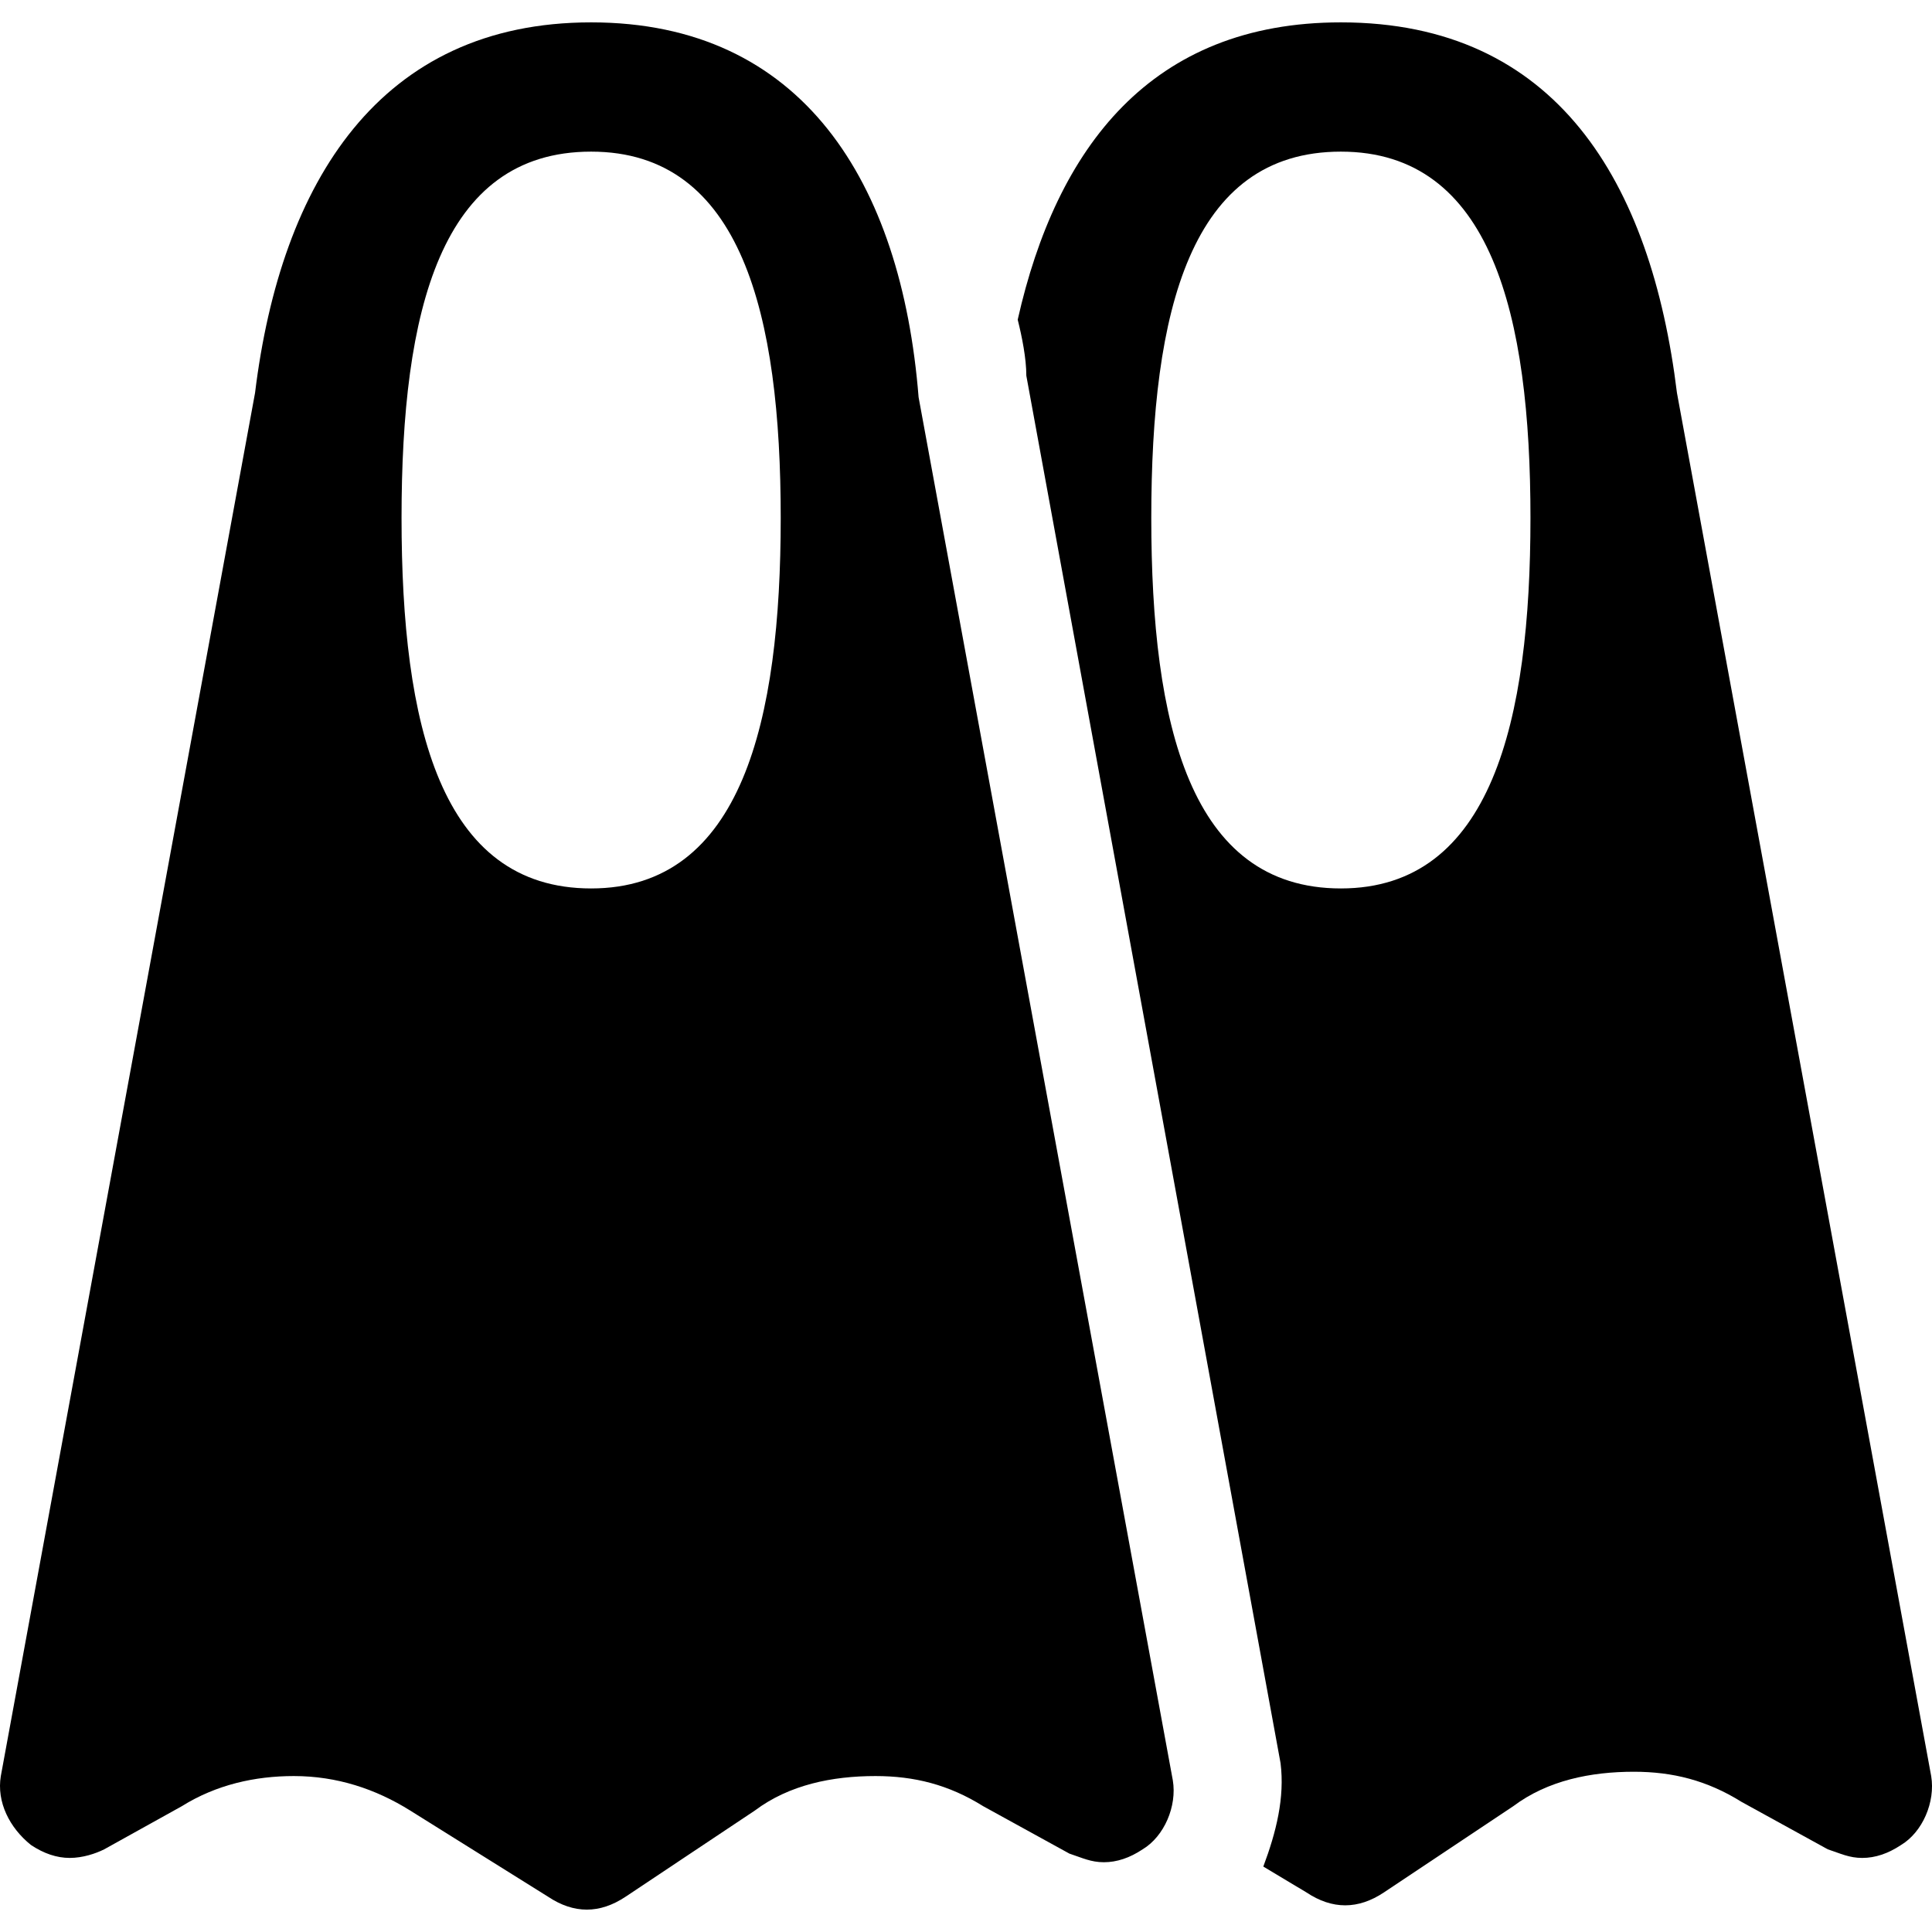
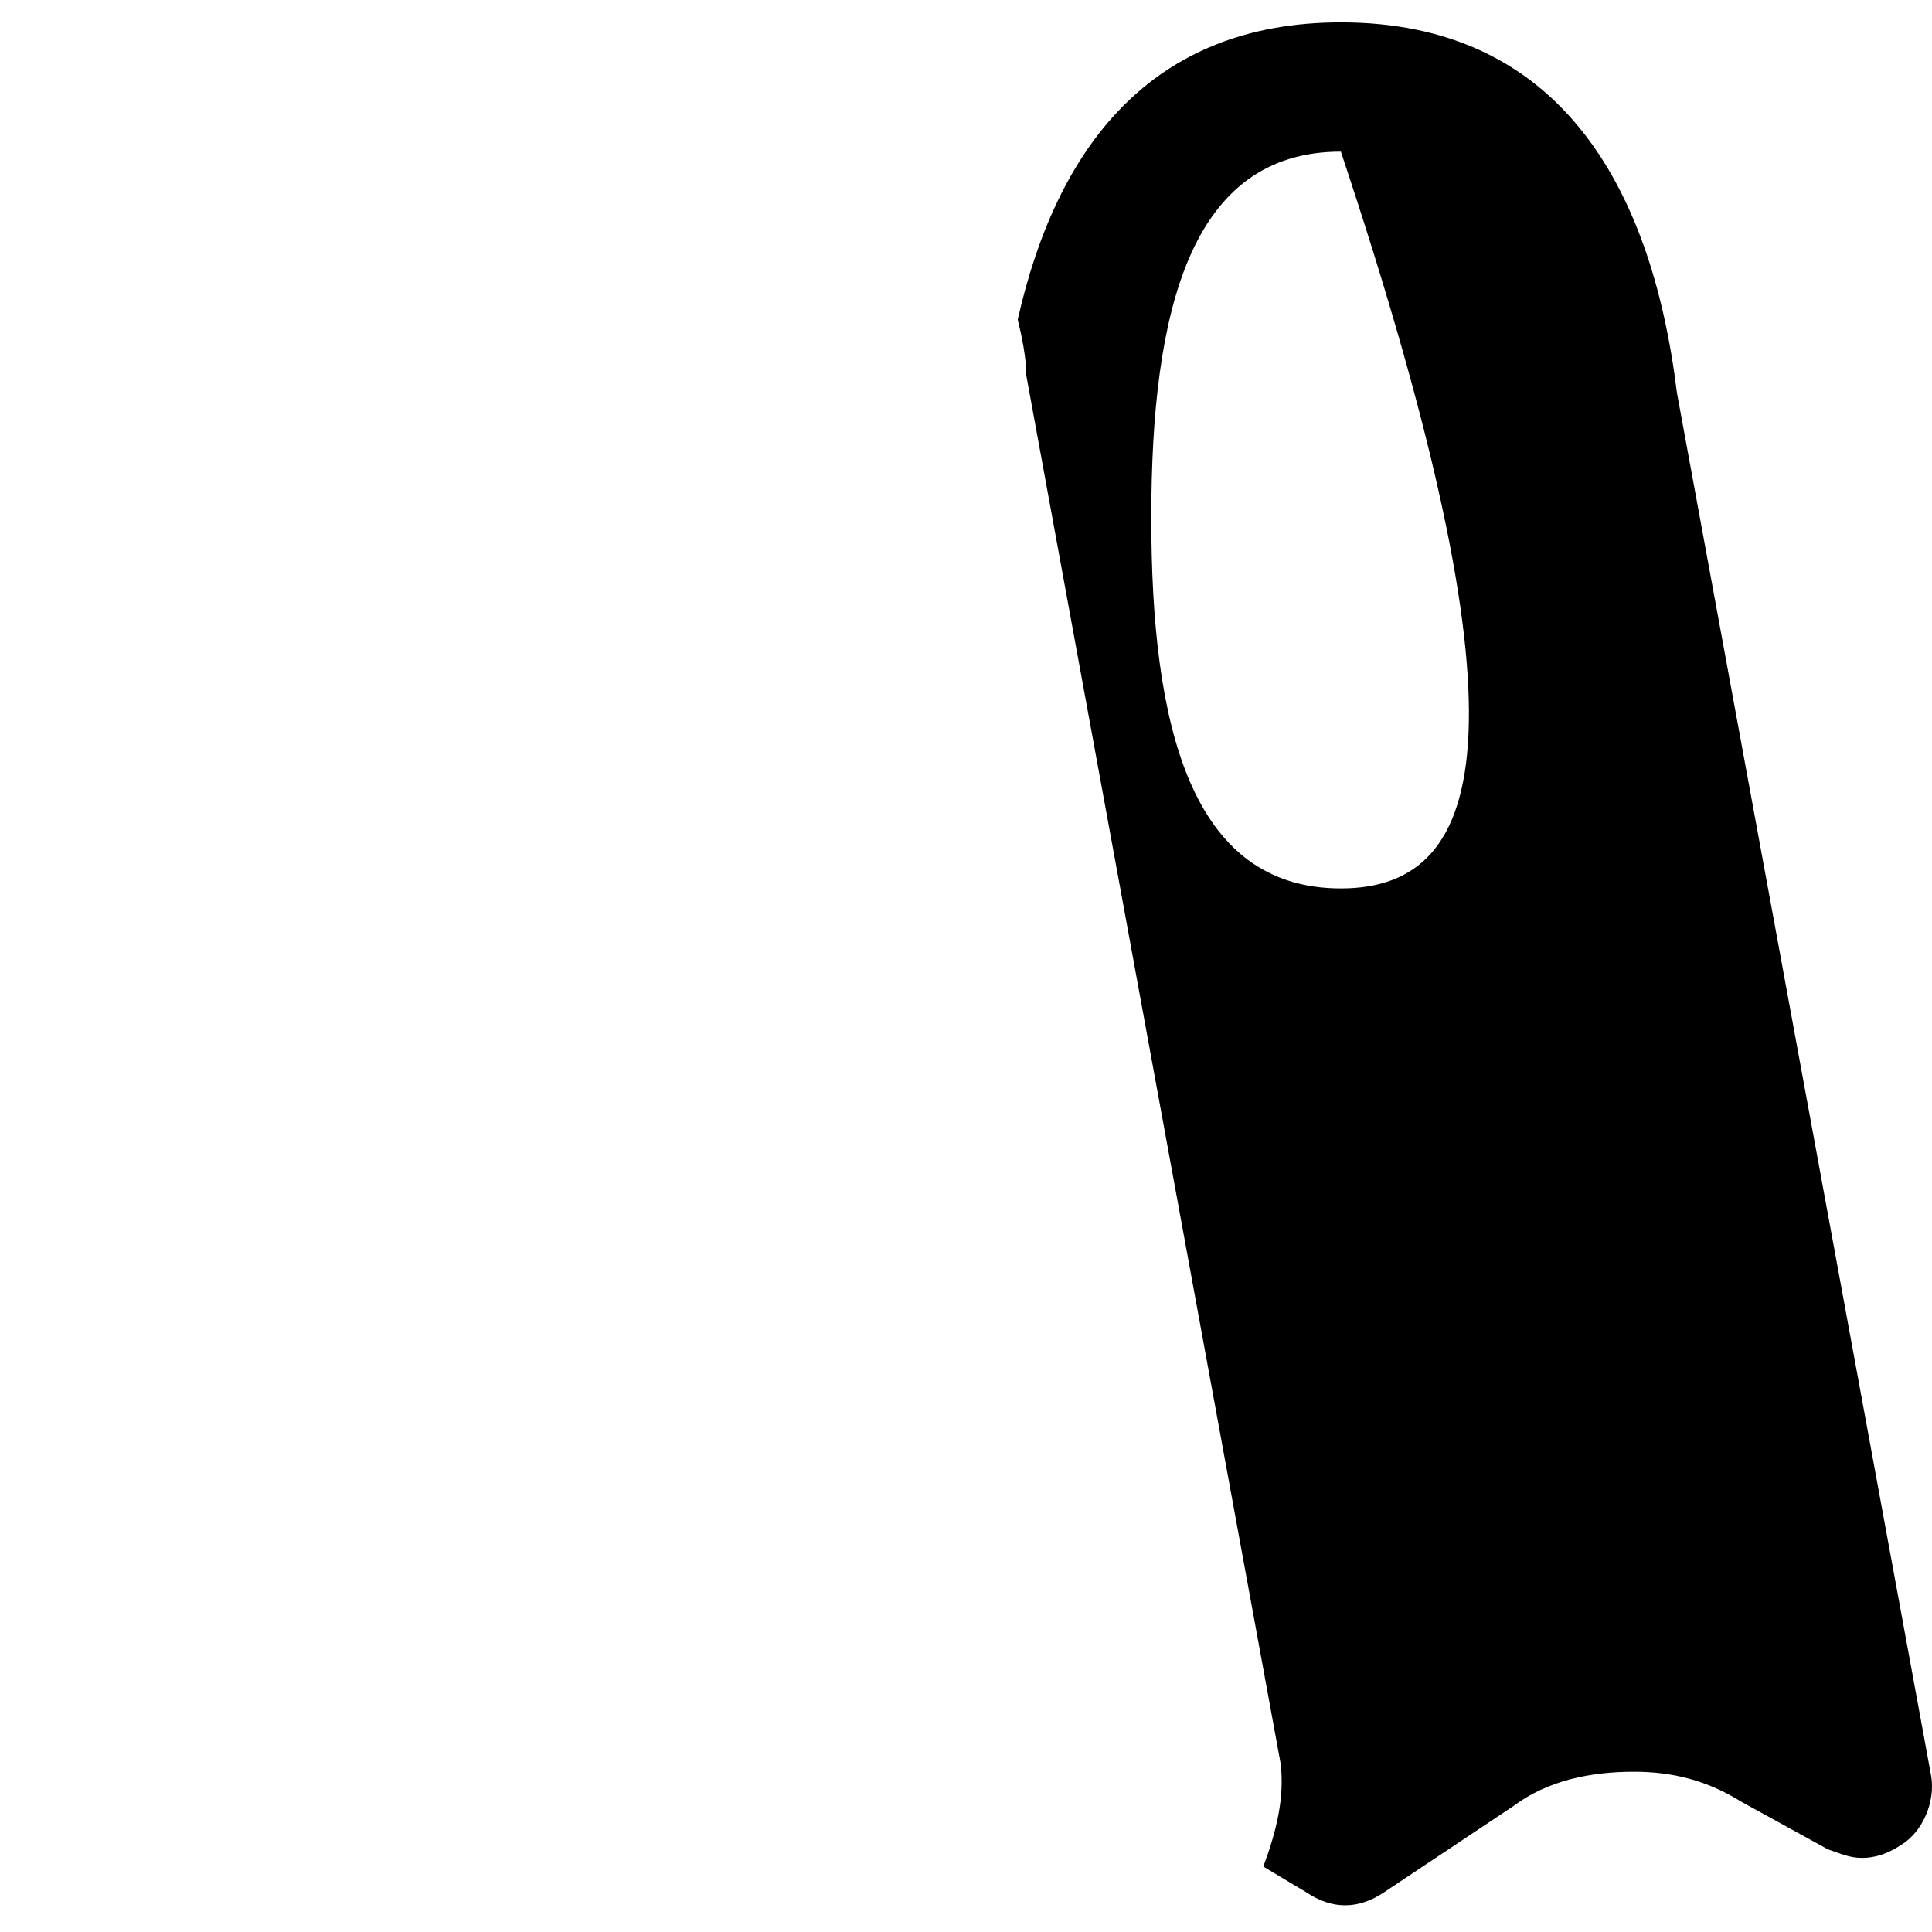
<svg xmlns="http://www.w3.org/2000/svg" fill="#000000" version="1.1" id="Capa_1" width="800px" height="800px" viewBox="0 0 571.688 571.688" xml:space="preserve">
  <g>
    <g id="Layer_1_146_">
      <g>
        <g>
-           <path d="M174.919,6.619c-62.475,0-91.8,47.175-99.45,109.65L0.244,525.544c-1.275,7.65,2.55,15.3,8.925,20.4      c3.825,2.55,7.65,3.824,11.475,3.824c3.825,0,7.65-1.274,10.2-2.55l22.95-12.75c10.2-6.375,21.675-8.925,33.15-8.925      c12.75,0,24.225,3.825,34.425,10.2l40.8,25.5c3.825,2.55,7.65,3.825,11.475,3.825c3.825,0,7.65-1.275,11.475-3.825l38.25-25.5      c10.2-7.65,22.95-10.2,35.7-10.2c11.475,0,21.675,2.55,31.875,8.925l25.5,14.025c3.825,1.274,6.375,2.55,10.2,2.55      s7.65-1.275,11.476-3.825c6.375-3.825,10.199-12.75,8.925-20.399l-75.226-409.275C266.719,53.794,237.394,6.619,174.919,6.619z       M174.919,262.894c-44.625,0-56.1-48.45-56.1-109.65c0-61.2,11.475-108.375,56.1-108.375s56.1,48.45,56.1,108.375      C231.019,213.169,219.544,262.894,174.919,262.894z" />
-         </g>
-         <path d="M496.22,116.269c-7.65-62.475-35.7-109.65-99.45-109.65c-56.1,0-84.149,36.975-95.625,87.975     c1.275,5.1,2.55,11.475,2.55,16.575l75.226,410.55c1.274,10.2-1.275,20.4-5.101,30.601l12.75,7.649     c3.825,2.55,7.65,3.825,11.476,3.825s7.649-1.275,11.475-3.825l38.25-25.5c10.2-7.649,22.95-10.2,35.7-10.2     c11.475,0,21.675,2.551,31.875,8.926l25.5,14.024c3.825,1.275,6.375,2.55,10.2,2.55s7.649-1.274,11.475-3.824     c6.375-3.825,10.2-12.75,8.925-20.4L496.22,116.269z M396.77,262.894c-44.625,0-56.1-48.45-56.1-109.65     c0-61.2,11.475-108.375,56.1-108.375s56.101,48.45,56.101,108.375C452.87,213.169,441.395,262.894,396.77,262.894z" />
+           </g>
+         <path d="M496.22,116.269c-7.65-62.475-35.7-109.65-99.45-109.65c-56.1,0-84.149,36.975-95.625,87.975     c1.275,5.1,2.55,11.475,2.55,16.575l75.226,410.55c1.274,10.2-1.275,20.4-5.101,30.601l12.75,7.649     c3.825,2.55,7.65,3.825,11.476,3.825s7.649-1.275,11.475-3.825l38.25-25.5c10.2-7.649,22.95-10.2,35.7-10.2     c11.475,0,21.675,2.551,31.875,8.926l25.5,14.024c3.825,1.275,6.375,2.55,10.2,2.55s7.649-1.274,11.475-3.824     c6.375-3.825,10.2-12.75,8.925-20.4L496.22,116.269z M396.77,262.894c-44.625,0-56.1-48.45-56.1-109.65     c0-61.2,11.475-108.375,56.1-108.375C452.87,213.169,441.395,262.894,396.77,262.894z" />
      </g>
    </g>
  </g>
</svg>